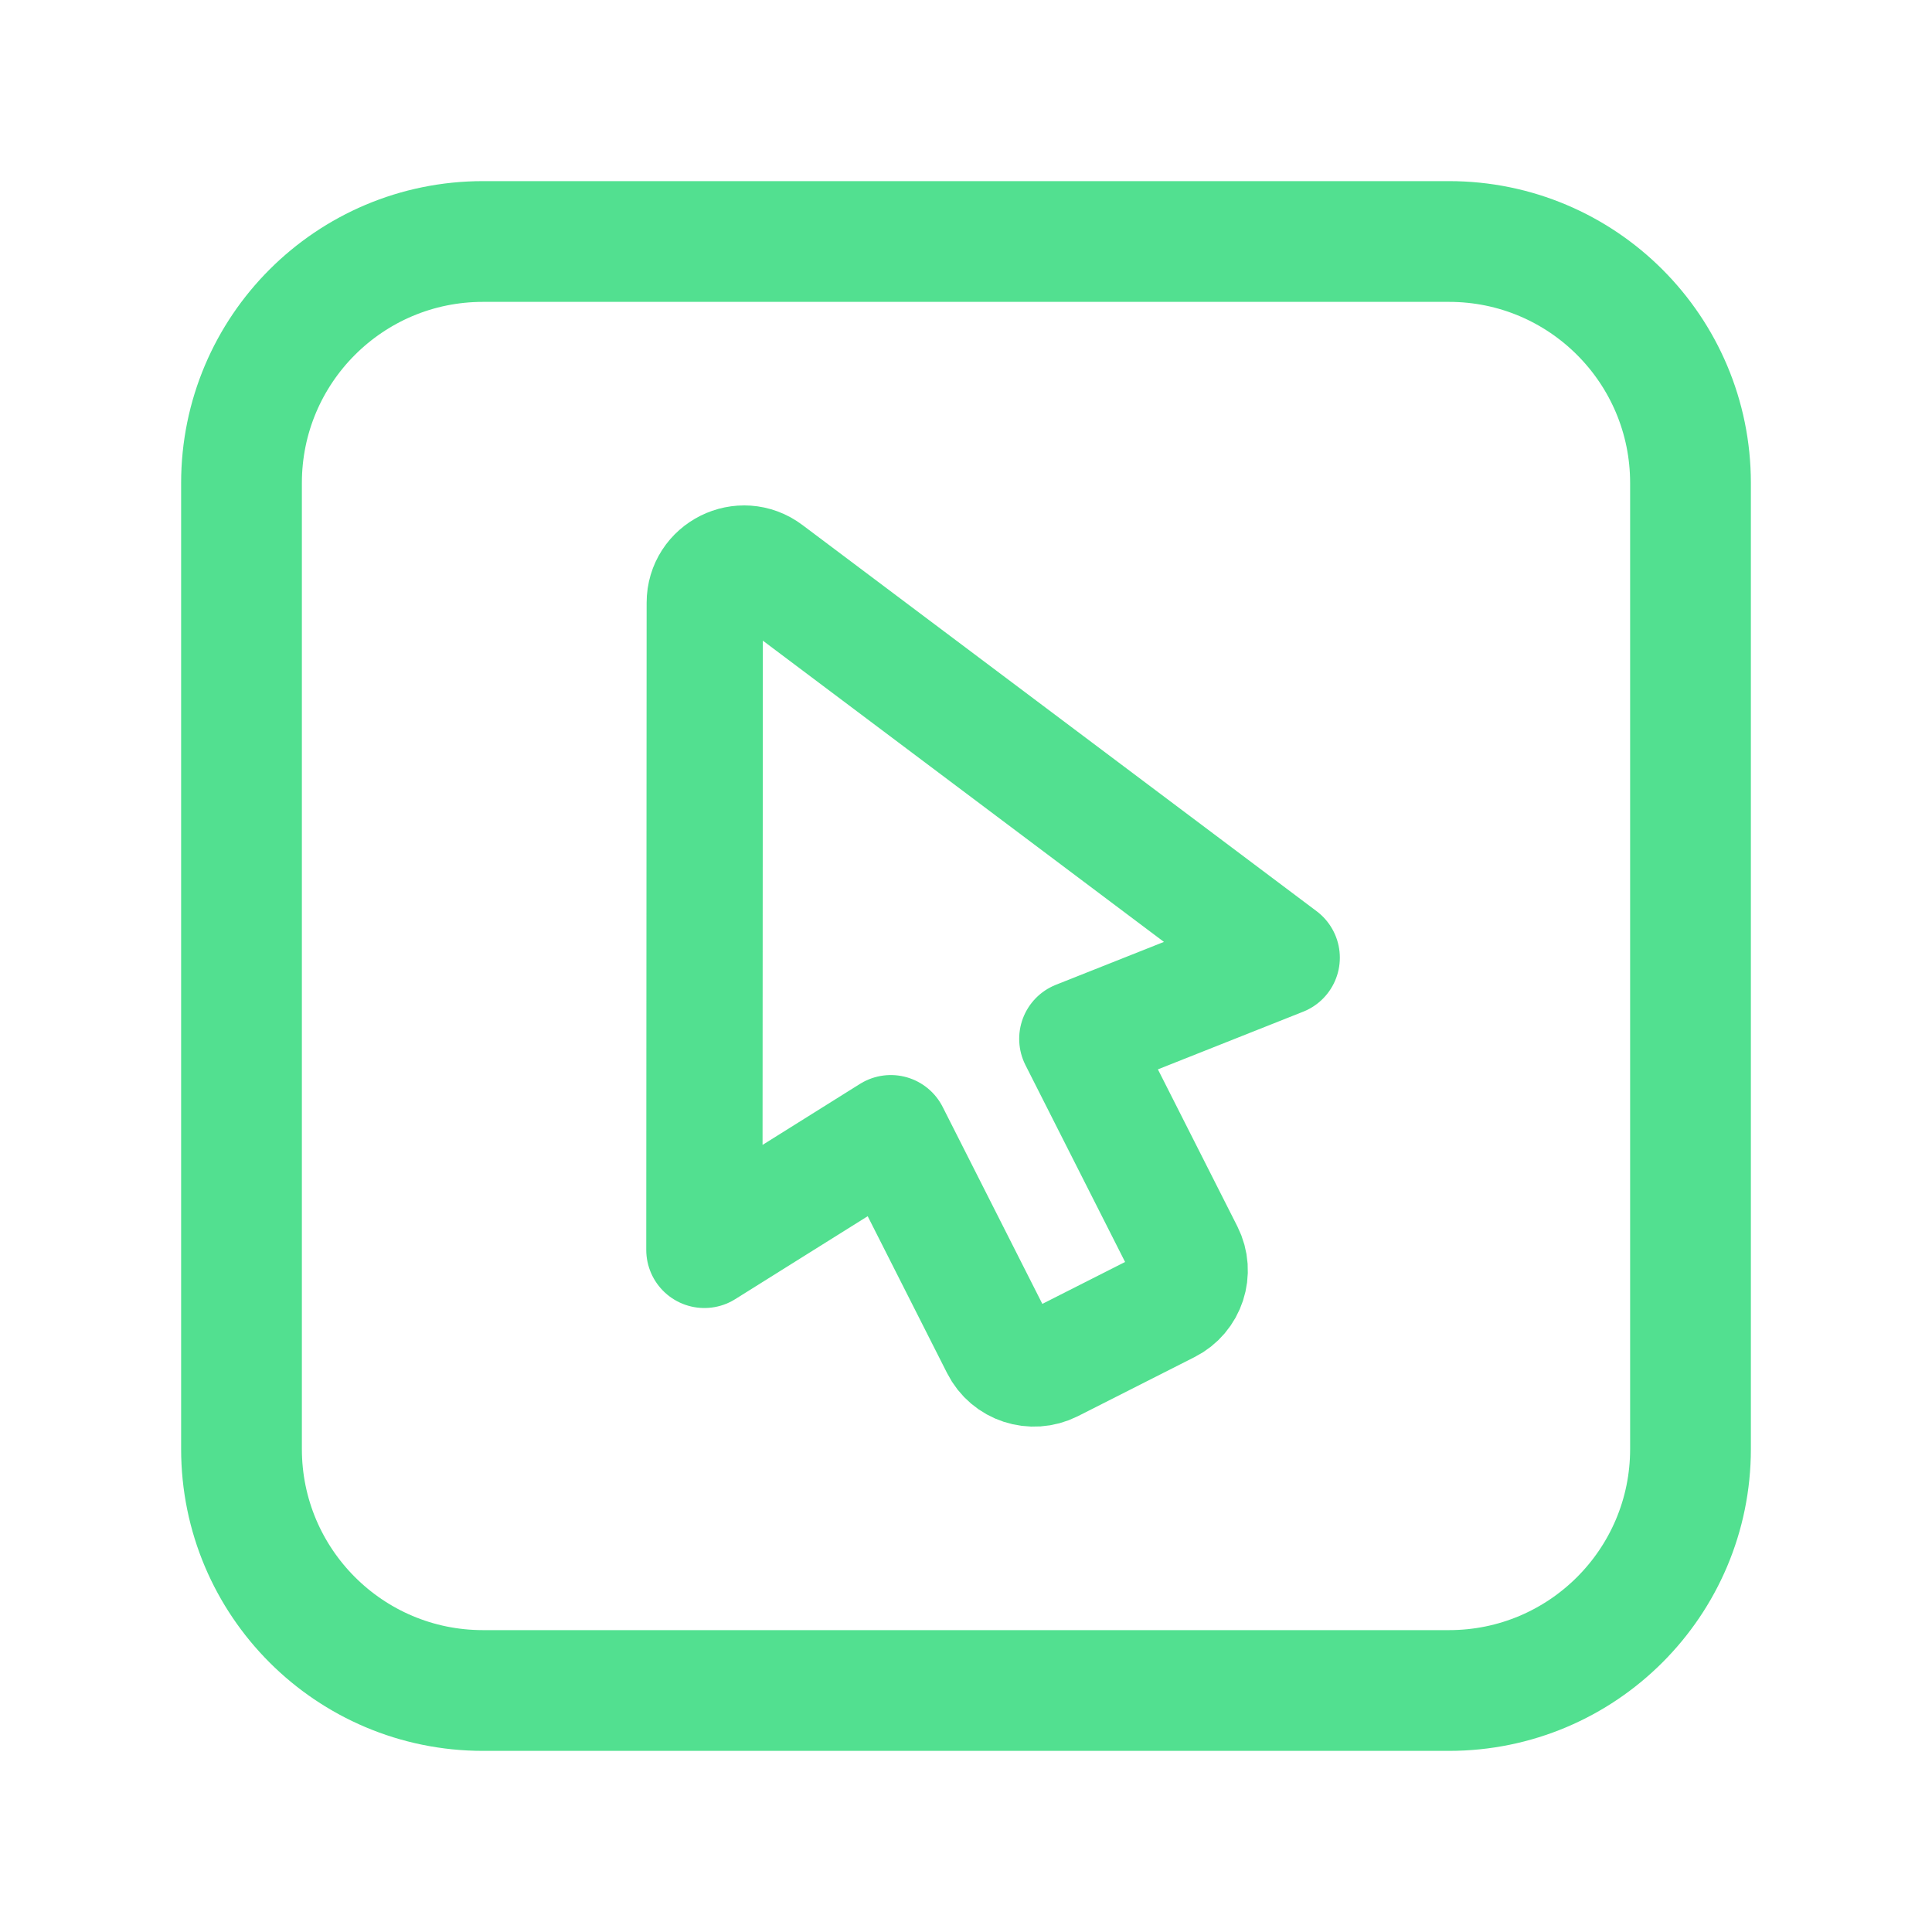
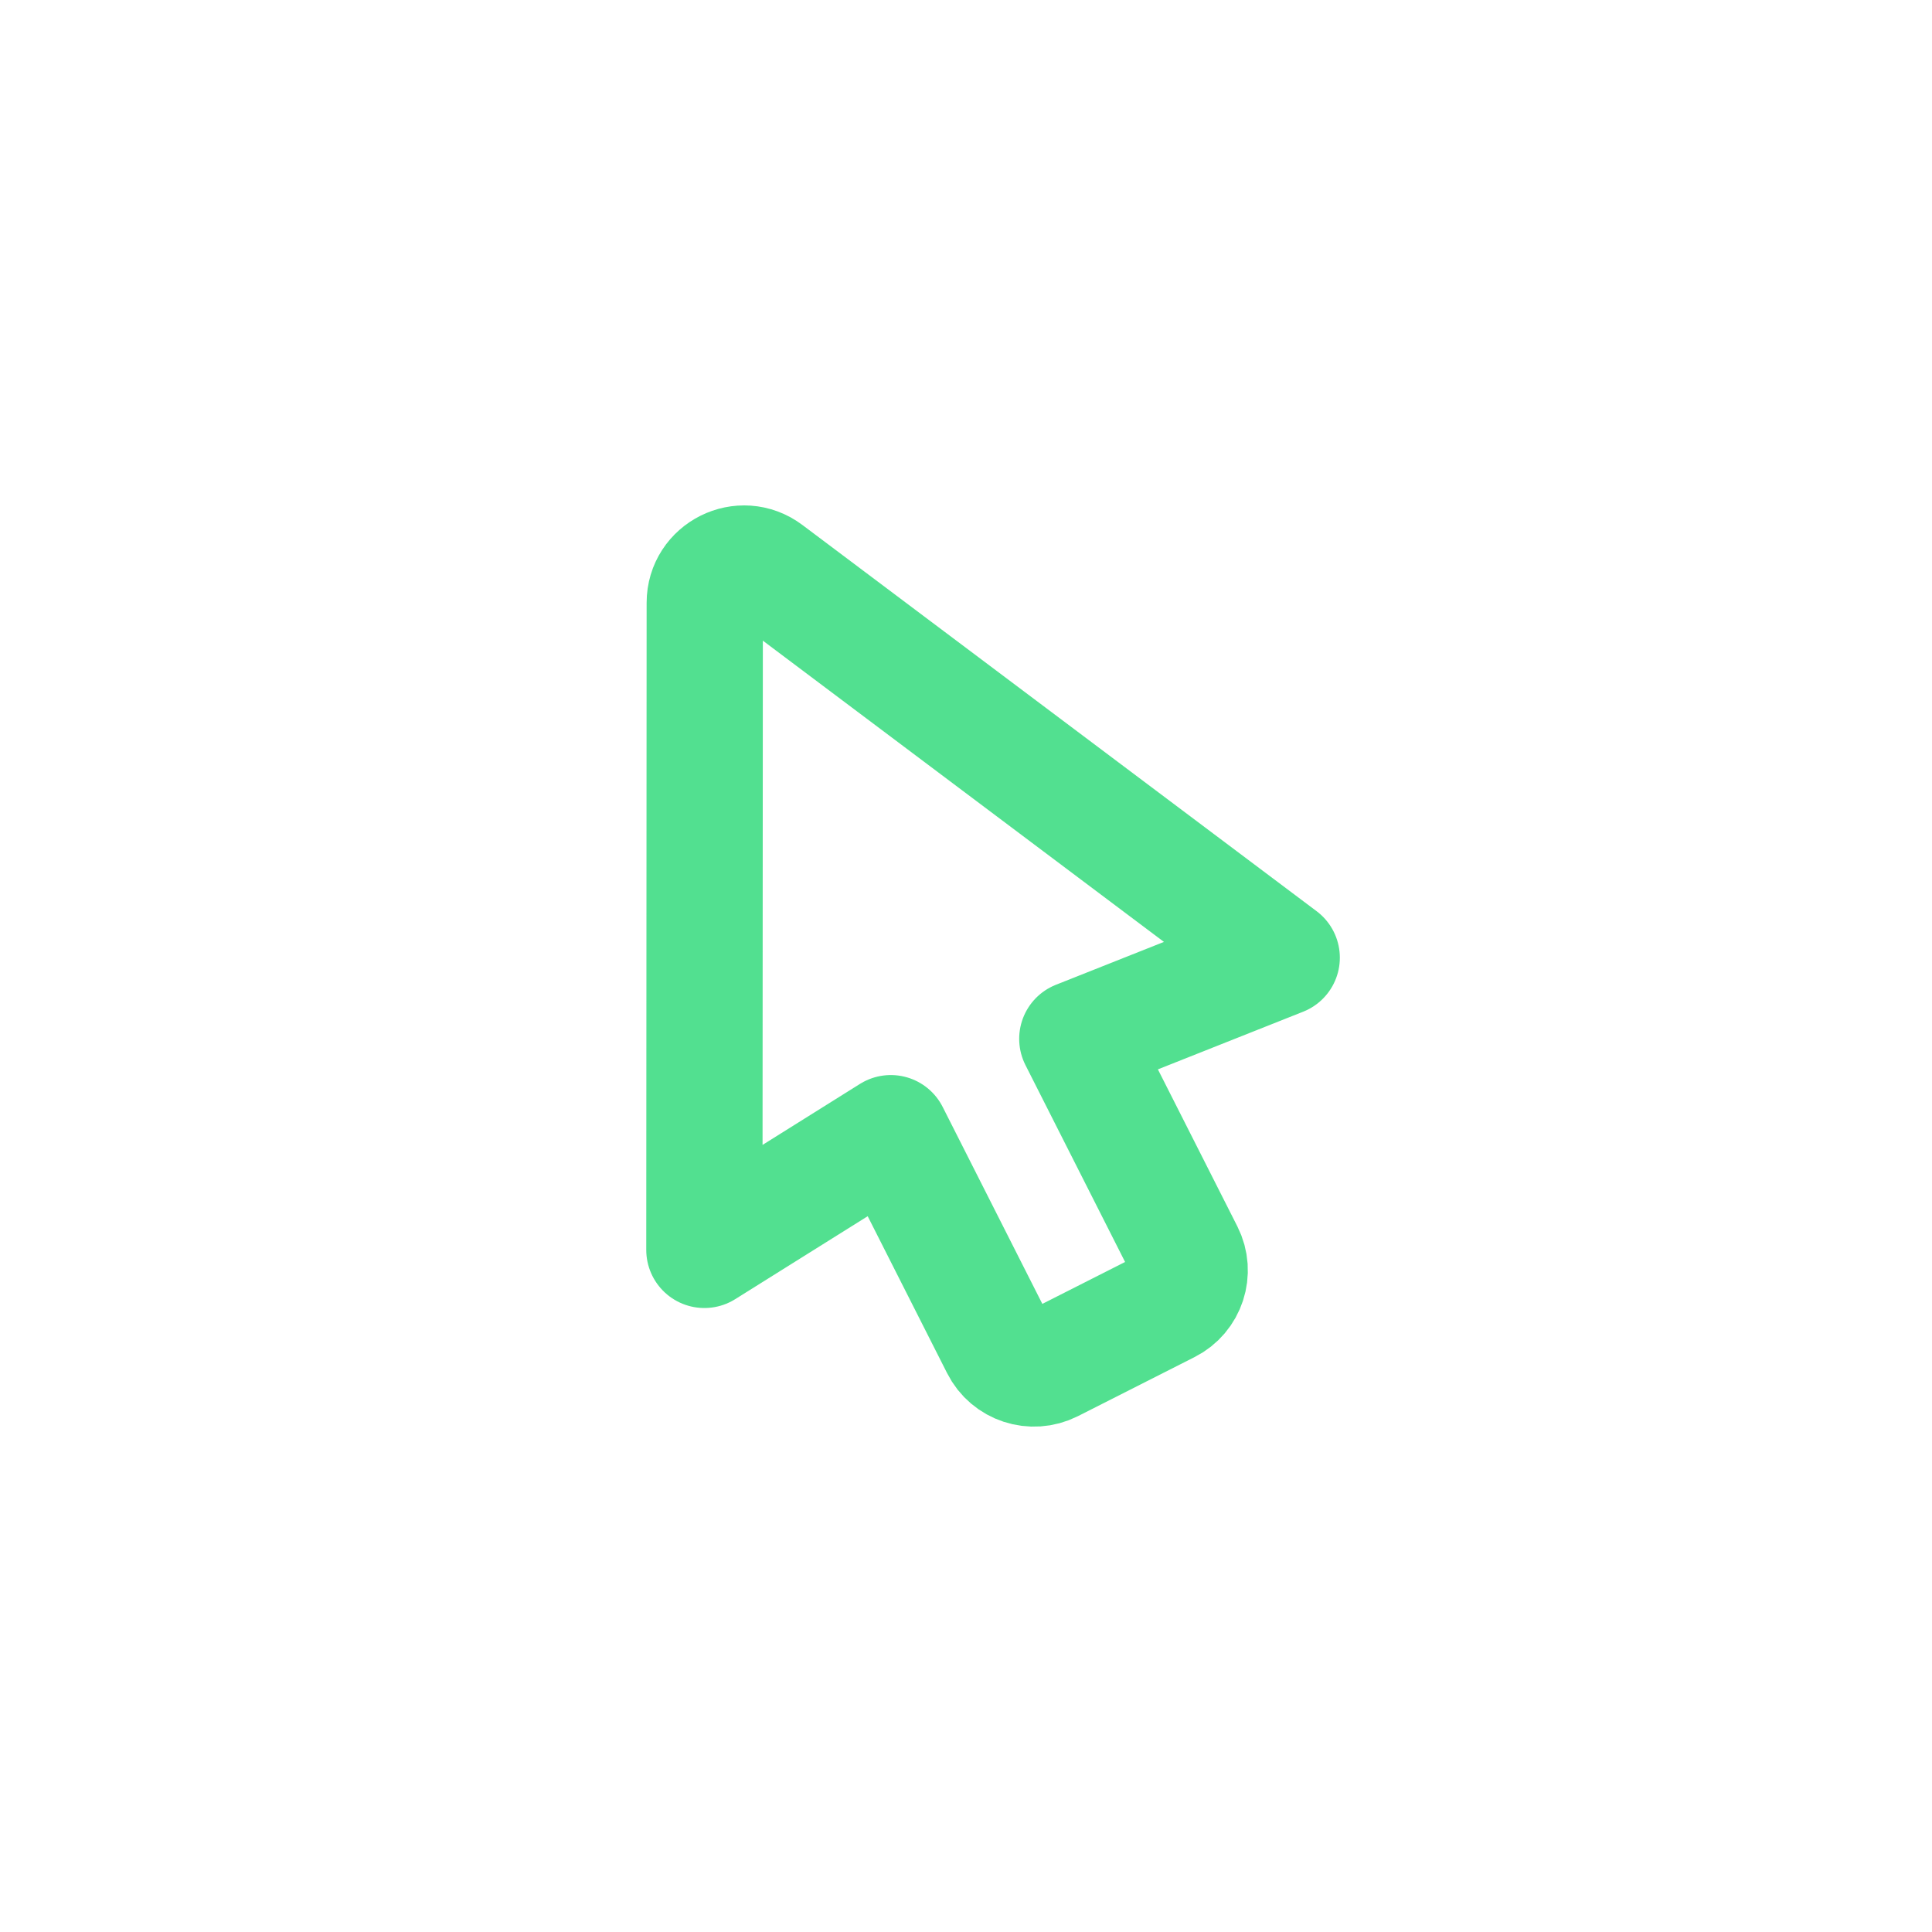
<svg xmlns="http://www.w3.org/2000/svg" width="36" height="36" viewBox="0 0 36 36" fill="none">
  <path fill-rule="evenodd" clip-rule="evenodd" d="M20.074 19.357L22.09 23.341C22.272 23.701 22.128 24.141 21.768 24.322L19.596 25.422C19.236 25.603 18.796 25.459 18.615 25.099L16.599 21.115L13.125 23.29L13.132 11.232C13.132 10.63 13.821 10.287 14.301 10.648L23.883 17.845L20.074 19.357Z" stroke="#52E090" stroke-width="2.166" stroke-linecap="round" stroke-linejoin="round" />
-   <path fill-rule="evenodd" clip-rule="evenodd" d="M27 31.5H9C6.514 31.5 4.5 29.485 4.5 27V9C4.5 6.514 6.514 4.5 9 4.5H27C29.485 4.5 31.5 6.514 31.5 9V27C31.5 29.485 29.485 31.5 27 31.5Z" stroke="#52E090" stroke-width="2.25" stroke-linecap="round" stroke-linejoin="round" />
</svg>